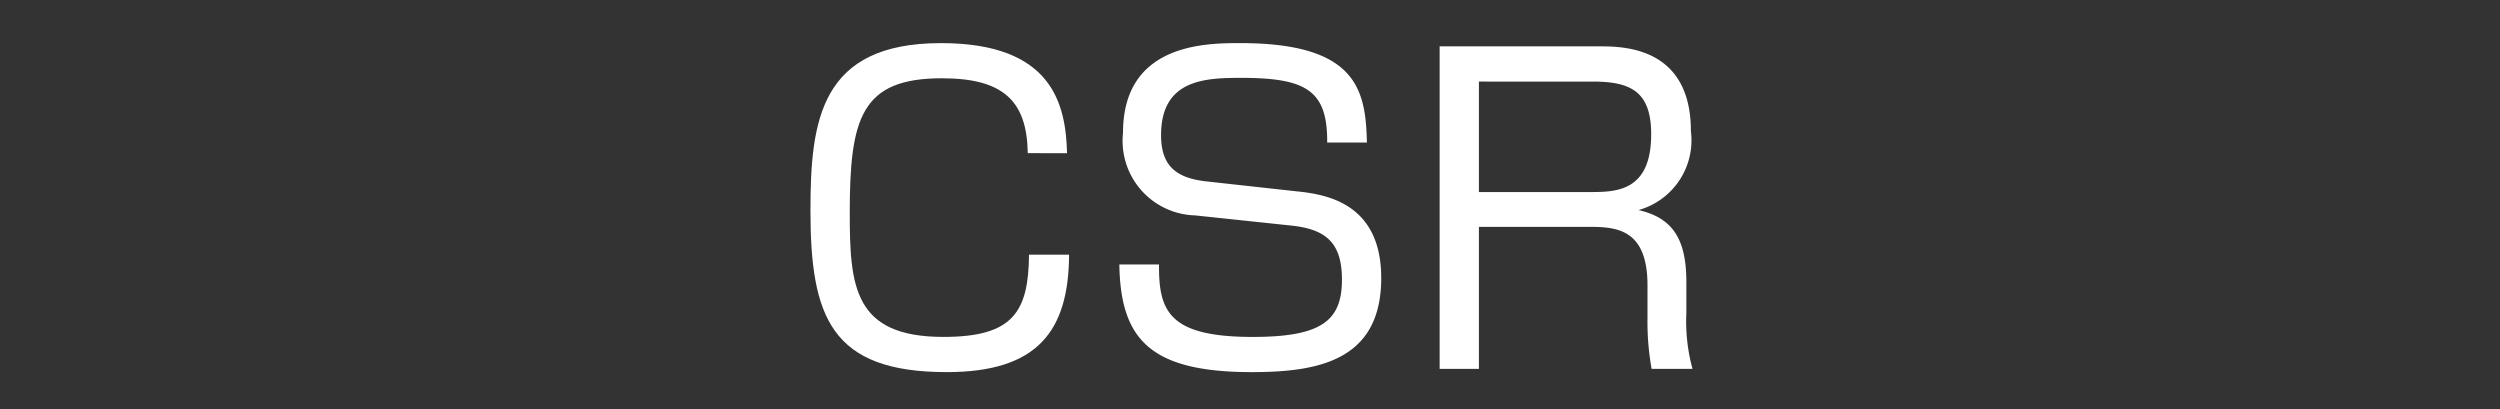
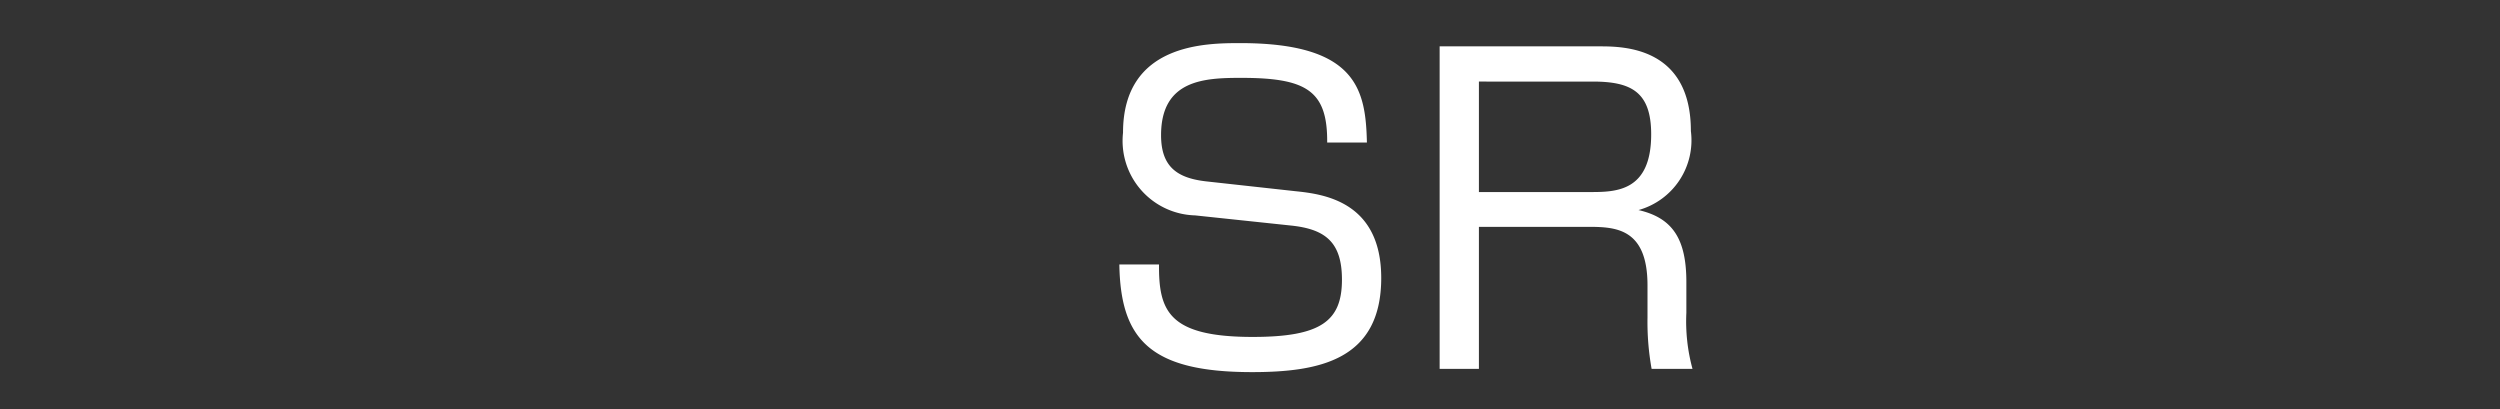
<svg xmlns="http://www.w3.org/2000/svg" viewBox="0 0 110 18">
  <rect x="0" y="0" width="110" height="18" fill="#333333" stroke="none" />
  <defs>
    <style>.a{fill:#fff;}</style>
  </defs>
  <title>sub_header_btn_05</title>
-   <path class="a" d="M45.222,6.739c-.036-2.305-1.081-3.295-3.781-3.295-3.548,0-4.052,1.747-4.052,5.924,0,3.241.181,5.456,4.123,5.456,3.043,0,3.745-1.08,3.764-3.619H47.04c-.019,3.367-1.387,5.168-5.384,5.168-5.096,0-5.996-2.432-5.996-7.112,0-3.962.433-7.364,5.744-7.364,4.915,0,5.491,2.7,5.546,4.843Z" />
  <path class="a" d="M58.396,6.271c.019-2.287-.918-2.845-3.781-2.845-1.603,0-3.528.072-3.528,2.521,0,1.387.702,1.891,1.998,2.035l3.926.432c1.224.126,3.763.45,3.763,3.817,0,3.619-2.737,4.142-5.689,4.142-4.502,0-5.78-1.459-5.834-4.736h1.746c-.018,2.053.433,3.188,4.124,3.188,3.007,0,3.925-.702,3.925-2.521,0-1.639-.721-2.215-2.215-2.377l-4.249-.45a3.281,3.281,0,0,1-3.169-3.637c0-3.943,3.673-3.943,5.167-3.943,5.15,0,5.51,2.088,5.564,4.375Z" />
  <path class="a" d="M70.401,2.04c1.045,0,3.998.036,3.998,3.728a3.187,3.187,0,0,1-2.305,3.475c1.494.343,2.106,1.261,2.106,3.169v1.351a7.954,7.954,0,0,0,.27,2.467H72.671a11.706,11.706,0,0,1-.181-2.251V12.556c0-2.503-1.386-2.575-2.61-2.575H65.072v6.248H63.344V2.04Zm-5.329,1.549V8.45h4.915c1.135,0,2.665-.036,2.665-2.539,0-1.872-.882-2.322-2.574-2.322Z" />
</svg>